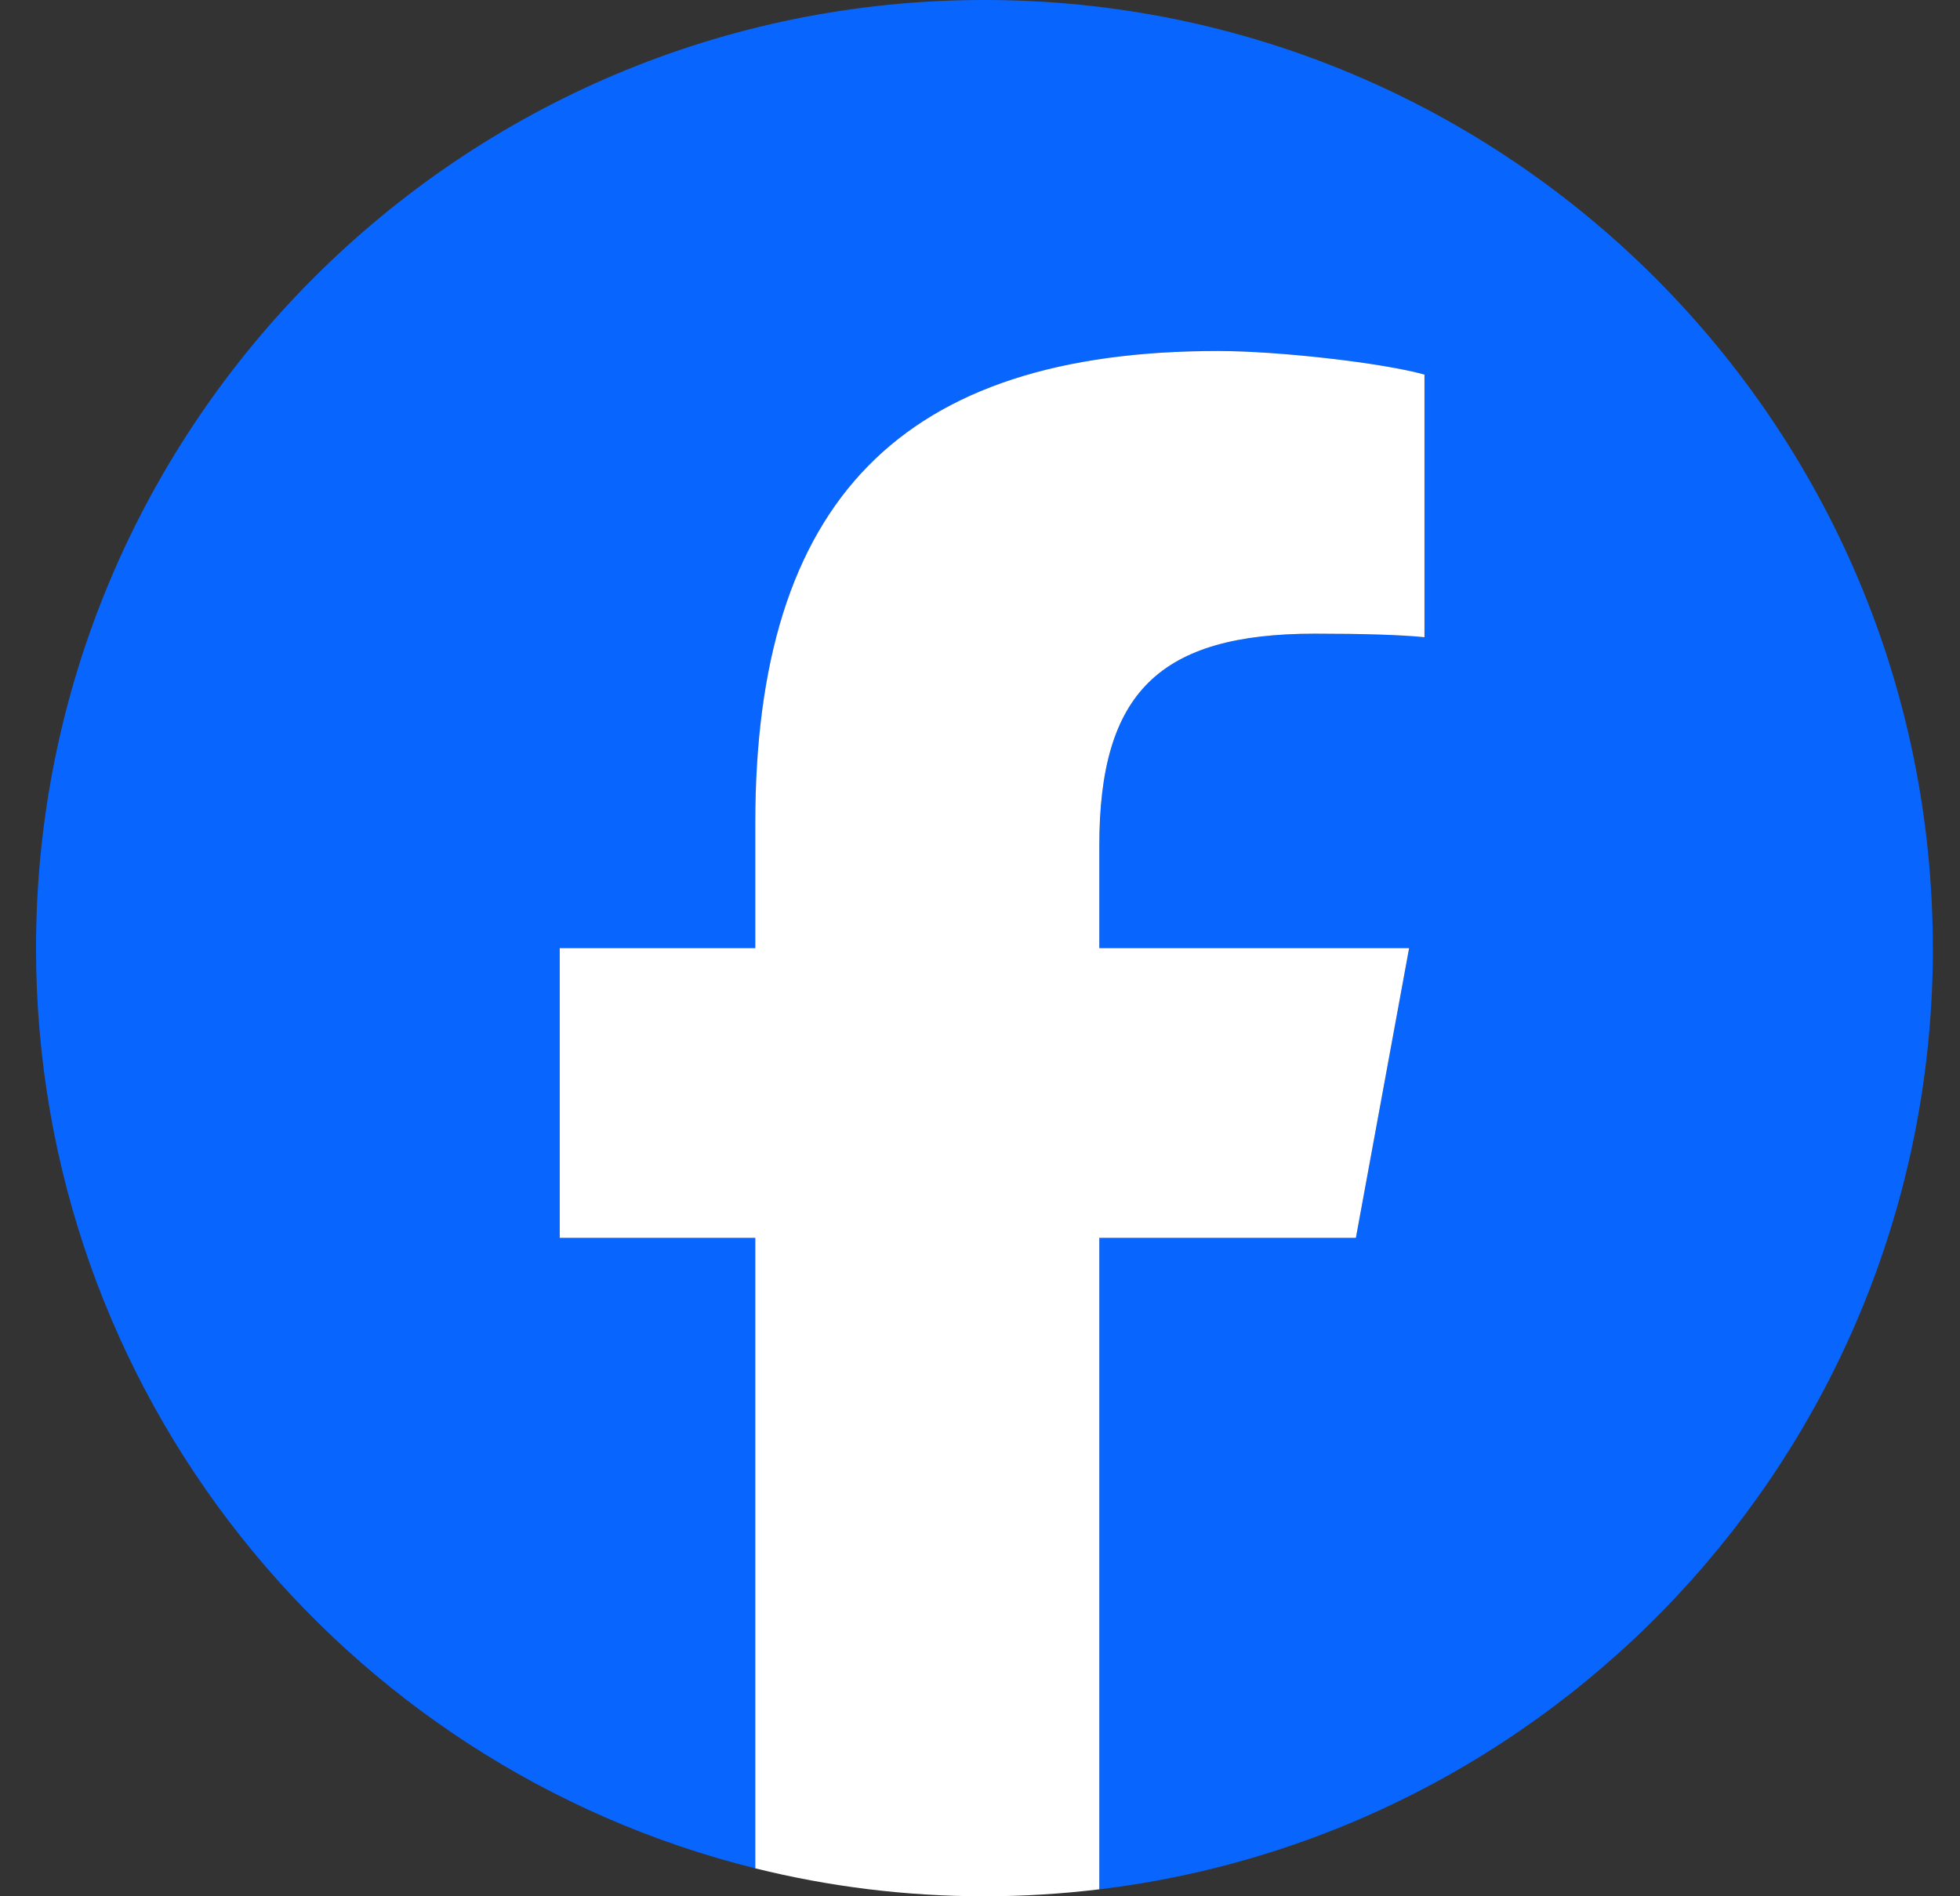
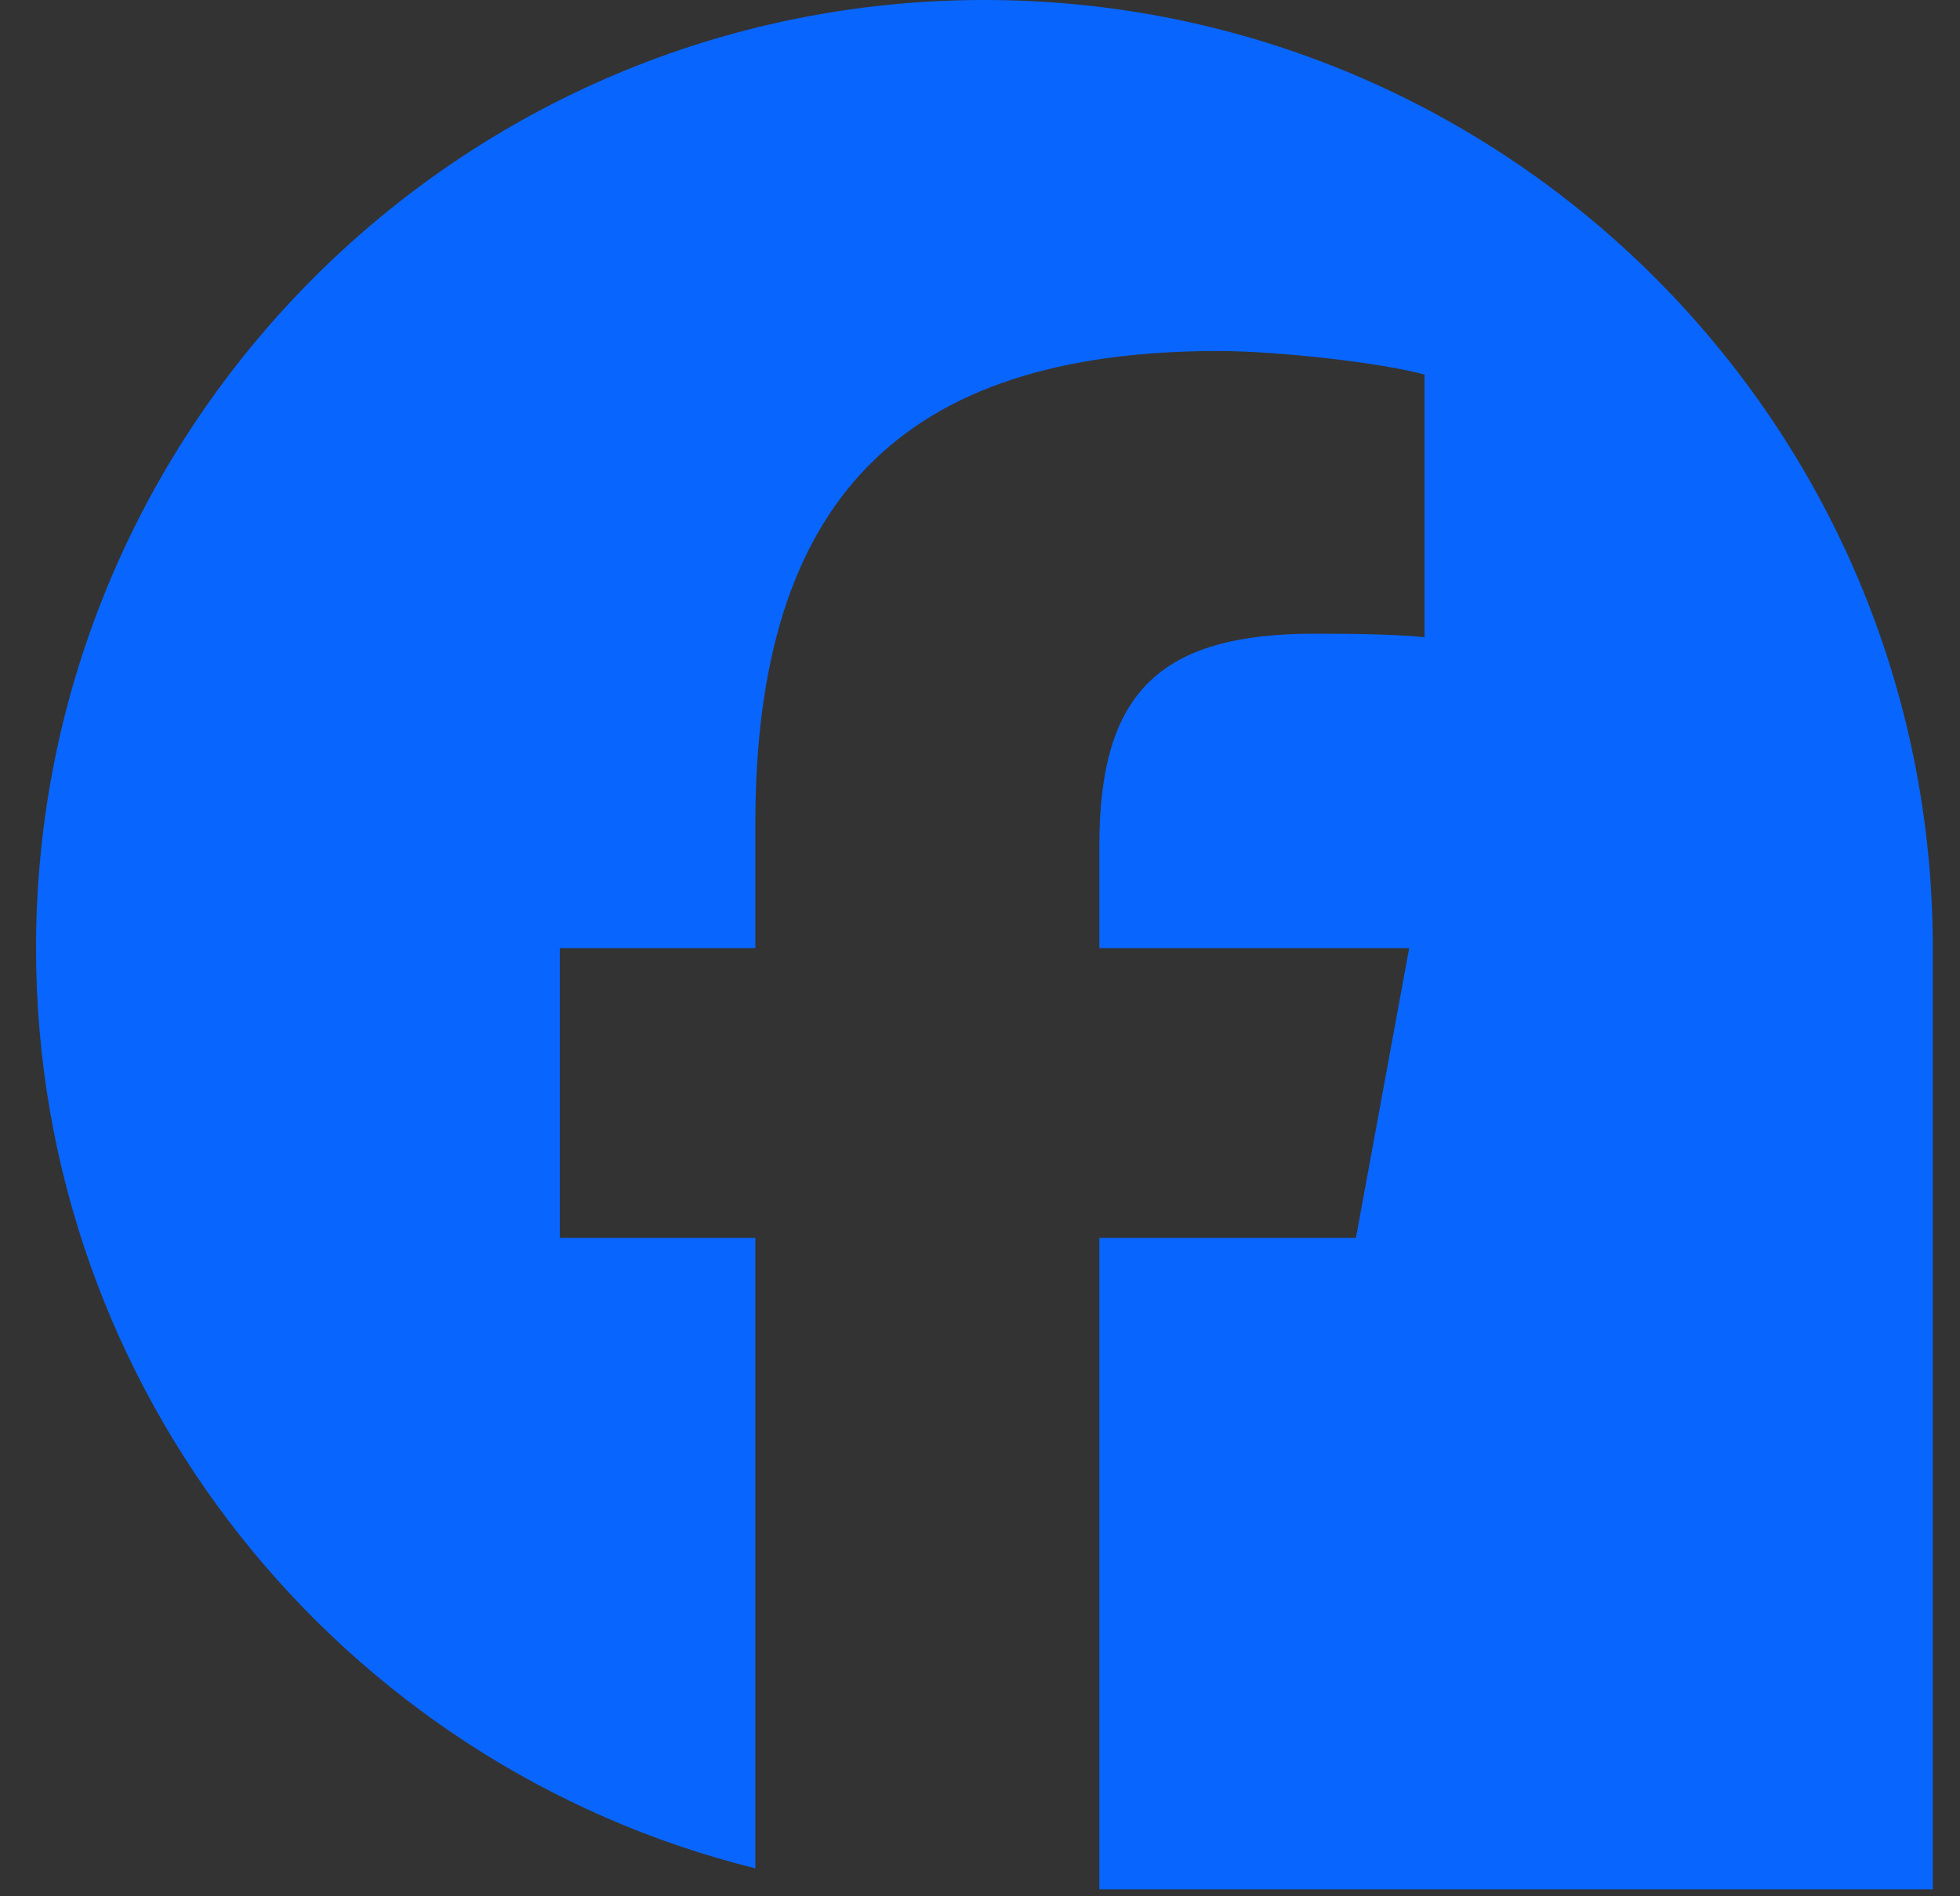
<svg xmlns="http://www.w3.org/2000/svg" width="31" height="30" viewBox="0 0 31 30" fill="none">
  <rect x="0" y="0" width="31" height="30" fill="#333333" stroke="none" />
-   <path d="M30.57 15C30.57 6.716 23.854 0 15.57 0C7.286 0 0.57 6.716 0.57 15C0.57 22.034 5.413 27.937 11.947 29.558V19.584H8.854V15H11.947V13.025C11.947 7.919 14.257 5.553 19.27 5.553C20.22 5.553 21.86 5.74 22.531 5.926V10.081C22.177 10.043 21.562 10.025 20.798 10.025C18.338 10.025 17.388 10.957 17.388 13.379V15H22.288L21.446 19.584H17.388V29.89C24.815 28.993 30.571 22.669 30.571 15H30.57Z" fill="#0866FF" />
-   <path d="M21.445 19.584L22.287 15H17.387V13.379C17.387 10.957 18.338 10.025 20.797 10.025C21.561 10.025 22.176 10.044 22.53 10.081V5.926C21.859 5.739 20.219 5.553 19.269 5.553C14.257 5.553 11.946 7.92 11.946 13.025V15H8.853V19.584H11.946V29.558C13.106 29.846 14.32 30 15.569 30C16.184 30 16.791 29.962 17.387 29.89V19.584H21.445H21.445Z" fill="white" />
+   <path d="M30.57 15C30.57 6.716 23.854 0 15.57 0C7.286 0 0.57 6.716 0.57 15C0.57 22.034 5.413 27.937 11.947 29.558V19.584H8.854V15H11.947V13.025C11.947 7.919 14.257 5.553 19.27 5.553C20.22 5.553 21.86 5.74 22.531 5.926V10.081C22.177 10.043 21.562 10.025 20.798 10.025C18.338 10.025 17.388 10.957 17.388 13.379V15H22.288L21.446 19.584H17.388V29.89H30.57Z" fill="#0866FF" />
</svg>